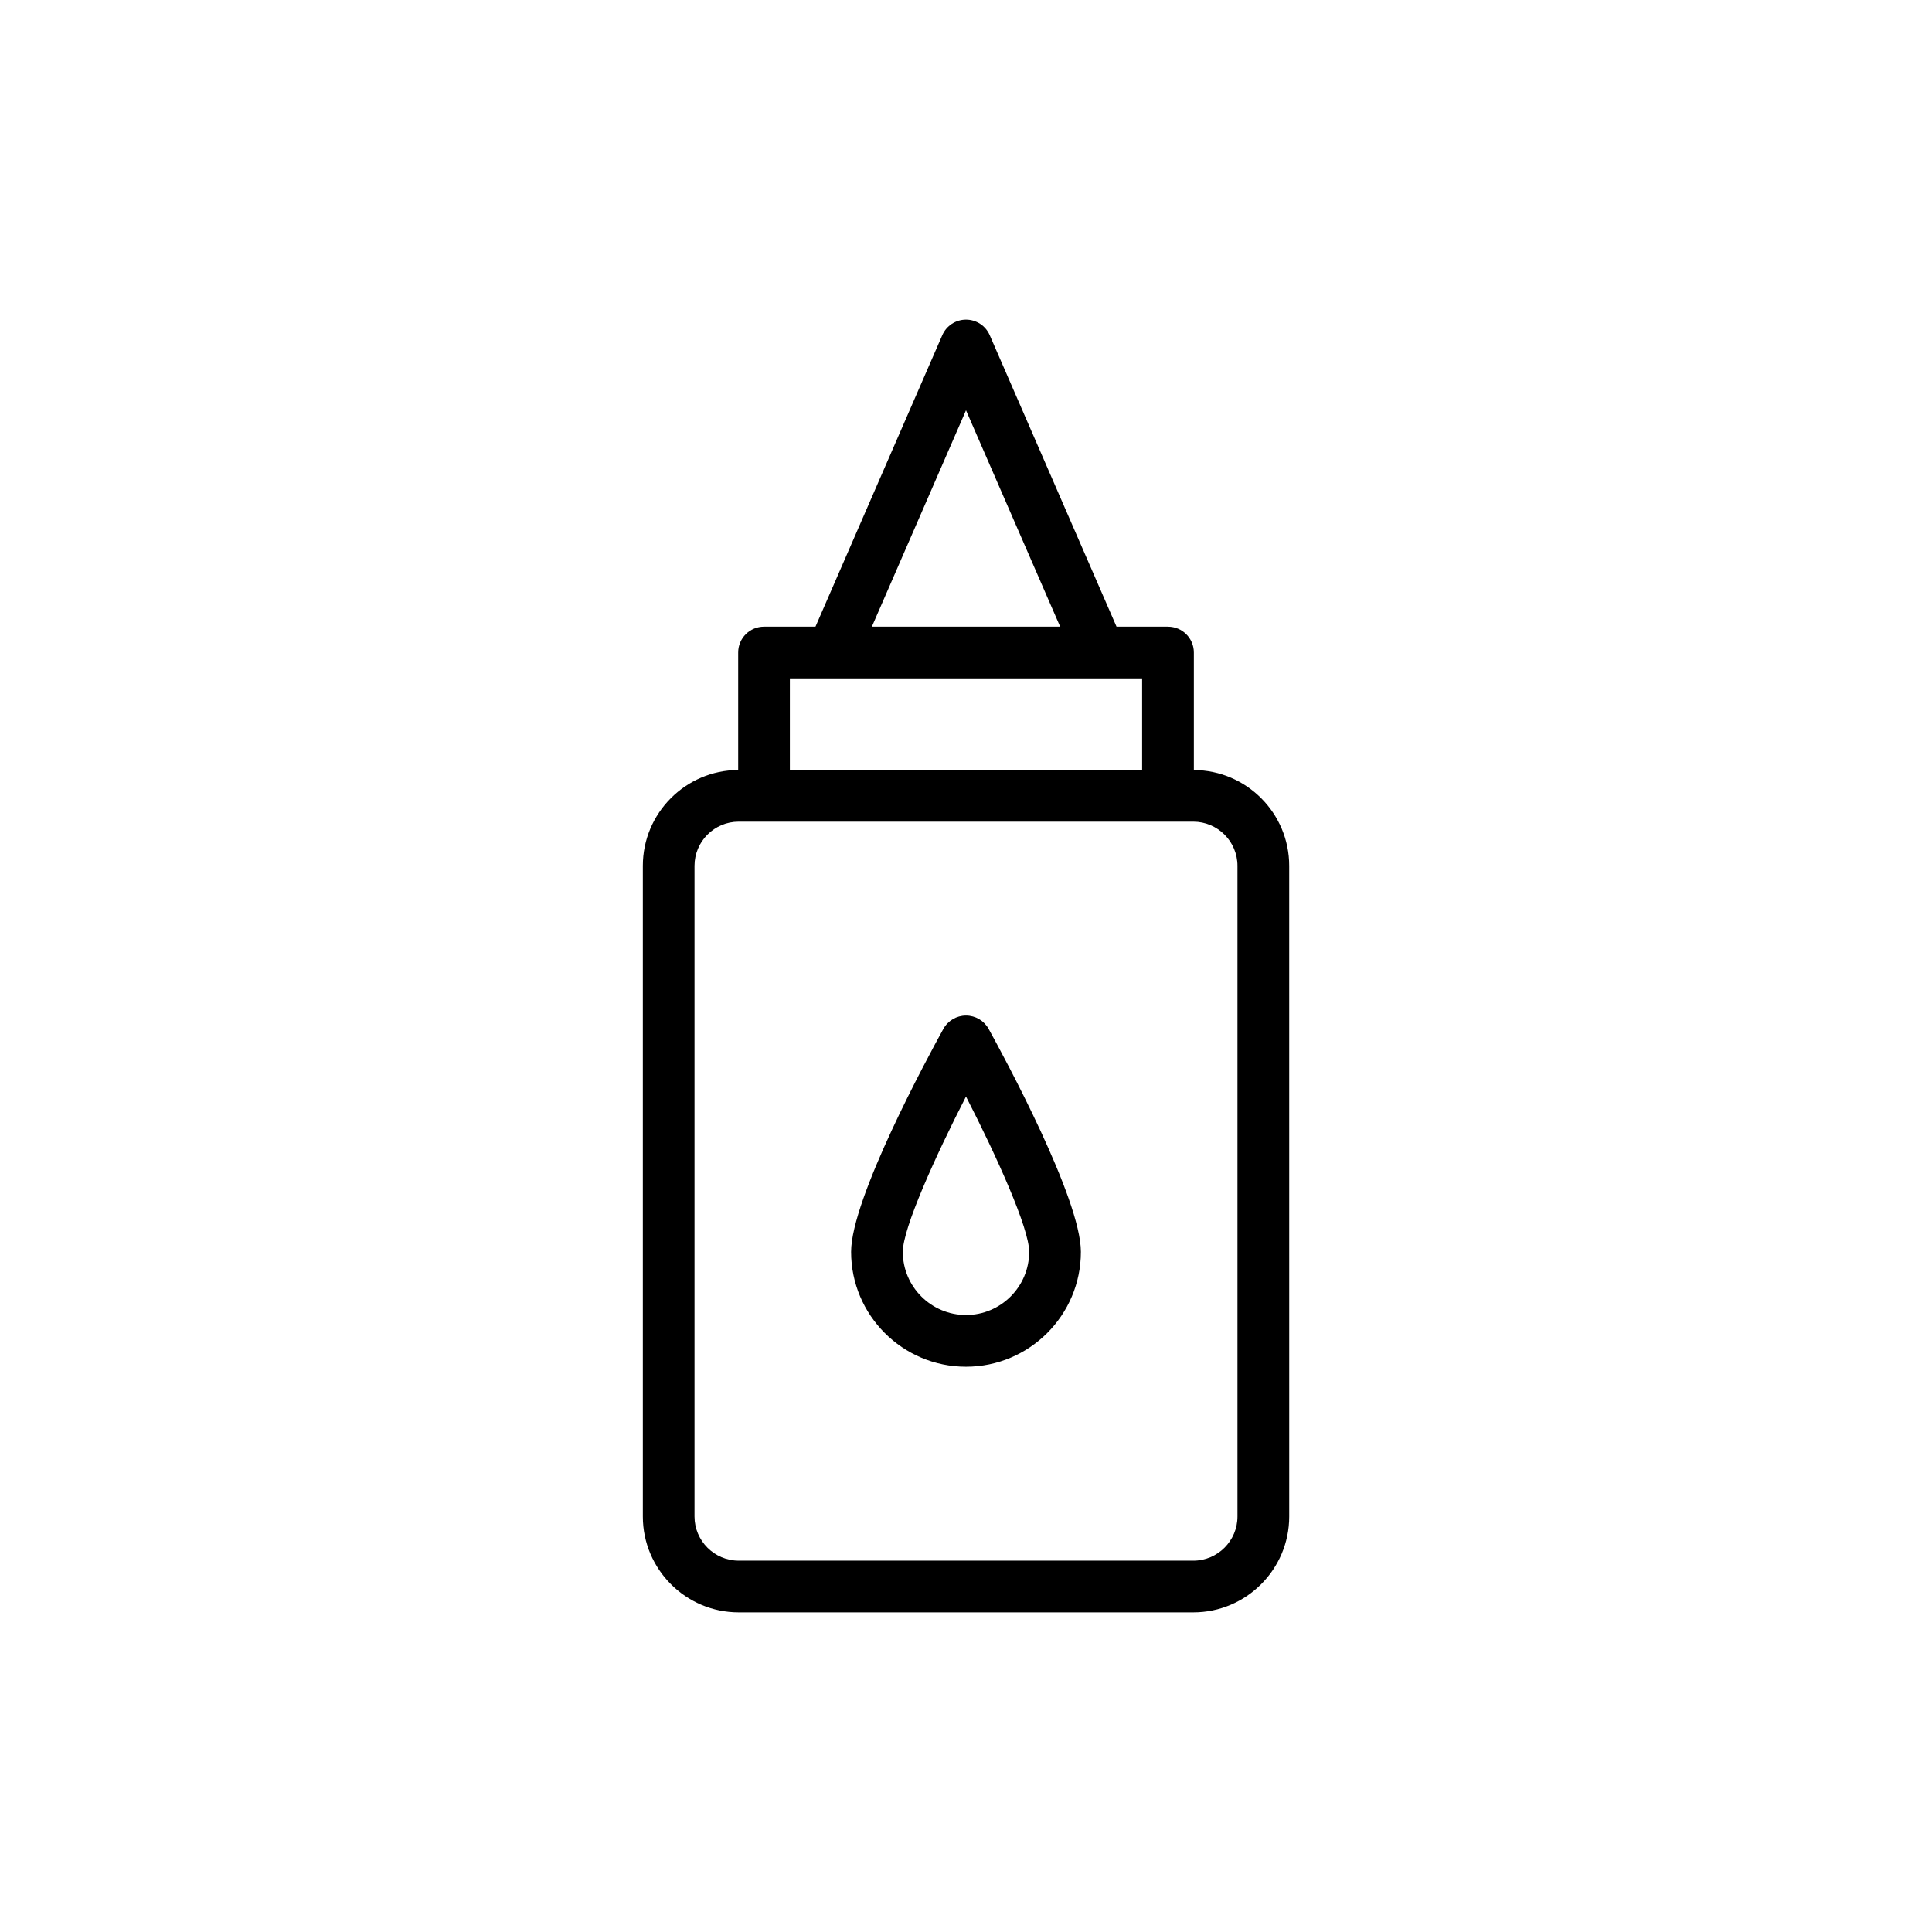
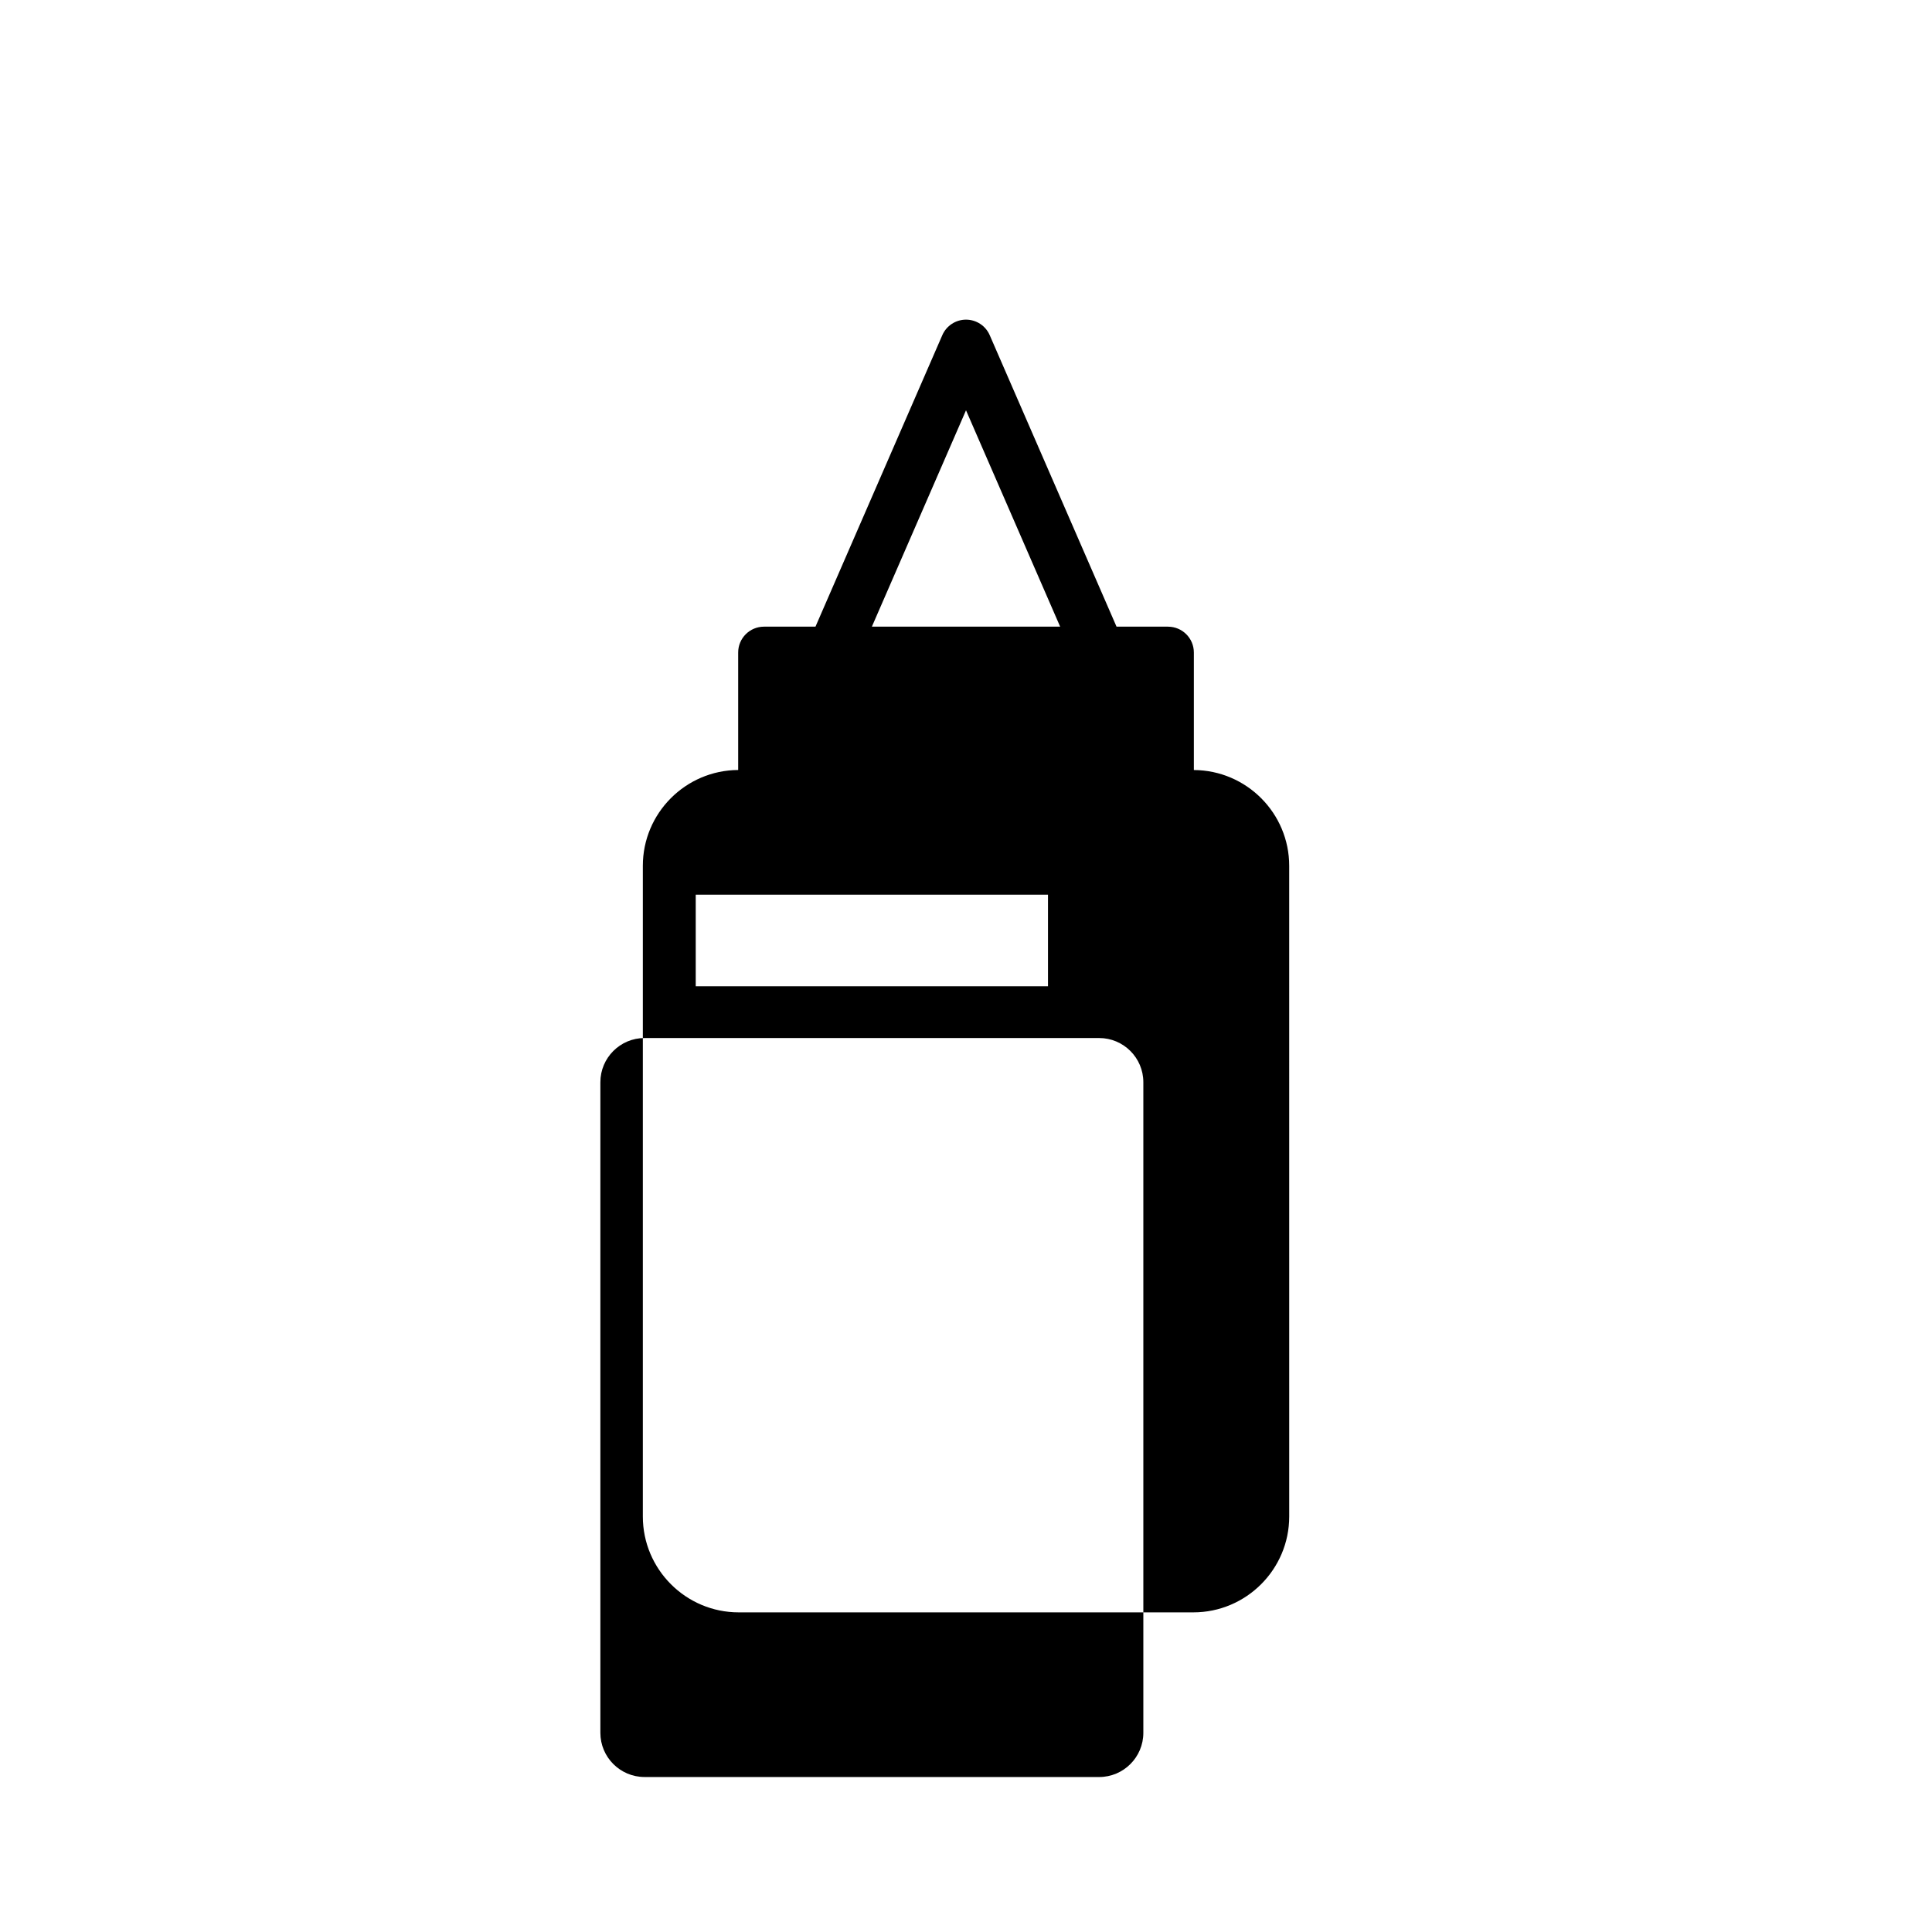
<svg xmlns="http://www.w3.org/2000/svg" fill="#000000" width="800px" height="800px" version="1.1" viewBox="144 144 512 512">
  <g>
-     <path d="m453.53 310.07h-13.637l-33.609-77.25c-1.086-2.496-3.555-4.113-6.281-4.113s-5.195 1.621-6.281 4.113l-33.613 77.25h-13.633c-3.785 0-6.852 3.062-6.852 6.852v31.133c-13.941 0.078-25.266 11.43-25.266 25.391v172.44c0 14.012 11.398 25.406 25.406 25.406h120.48c14.012 0 25.41-11.395 25.41-25.406l-0.004-172.43c0-13.961-11.32-25.312-25.266-25.391v-31.133c0-3.793-3.066-6.856-6.852-6.856zm-53.527-57.336 24.949 57.336h-49.895zm-46.68 71.039h93.352v24.27h-93.352zm118.62 49.676v172.44c0 6.449-5.254 11.703-11.707 11.703l-120.48-0.004c-6.453 0-11.703-5.254-11.703-11.703v-172.43c0-6.449 5.25-11.703 11.703-11.703h120.48c6.453 0 11.707 5.25 11.707 11.703z" />
-     <path d="m400 413.13c-2.496 0-4.789 1.359-6 3.539-4.082 7.394-24.449 44.996-24.449 59.082 0 16.789 13.66 30.445 30.449 30.445s30.445-13.656 30.445-30.445c0-14.086-20.363-51.688-24.445-59.082-1.207-2.18-3.504-3.539-6-3.539zm0 79.363c-9.234 0-16.746-7.508-16.746-16.742 0-6.211 8.508-25.098 16.746-41.164 8.238 16.059 16.742 34.949 16.742 41.164-0.004 9.234-7.512 16.742-16.742 16.742z" />
+     <path d="m453.53 310.07h-13.637l-33.609-77.25c-1.086-2.496-3.555-4.113-6.281-4.113s-5.195 1.621-6.281 4.113l-33.613 77.25h-13.633c-3.785 0-6.852 3.062-6.852 6.852v31.133c-13.941 0.078-25.266 11.43-25.266 25.391v172.44c0 14.012 11.398 25.406 25.406 25.406h120.48c14.012 0 25.41-11.395 25.41-25.406l-0.004-172.43c0-13.961-11.32-25.312-25.266-25.391v-31.133c0-3.793-3.066-6.856-6.852-6.856zm-53.527-57.336 24.949 57.336h-49.895m-46.68 71.039h93.352v24.27h-93.352zm118.62 49.676v172.44c0 6.449-5.254 11.703-11.707 11.703l-120.48-0.004c-6.453 0-11.703-5.254-11.703-11.703v-172.43c0-6.449 5.25-11.703 11.703-11.703h120.48c6.453 0 11.707 5.25 11.707 11.703z" />
  </g>
</svg>